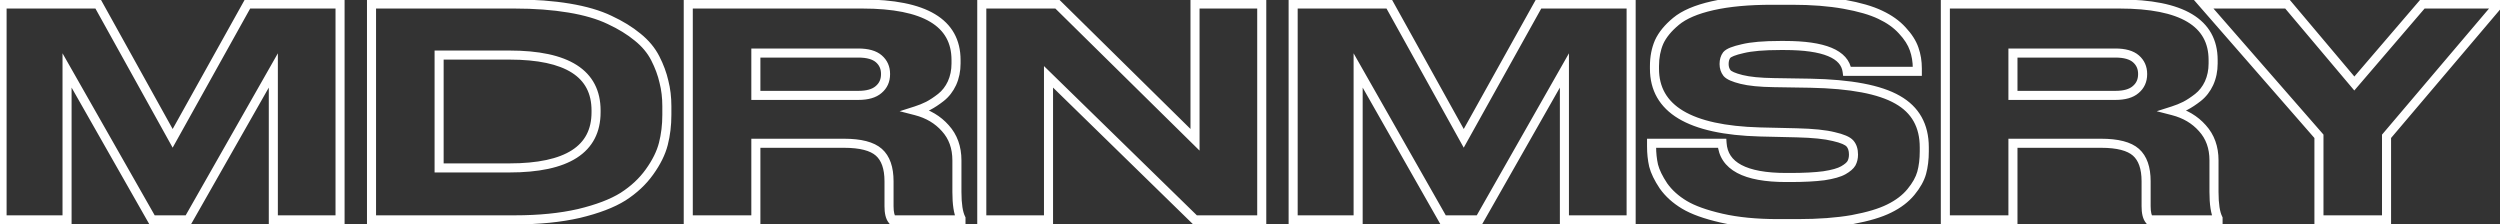
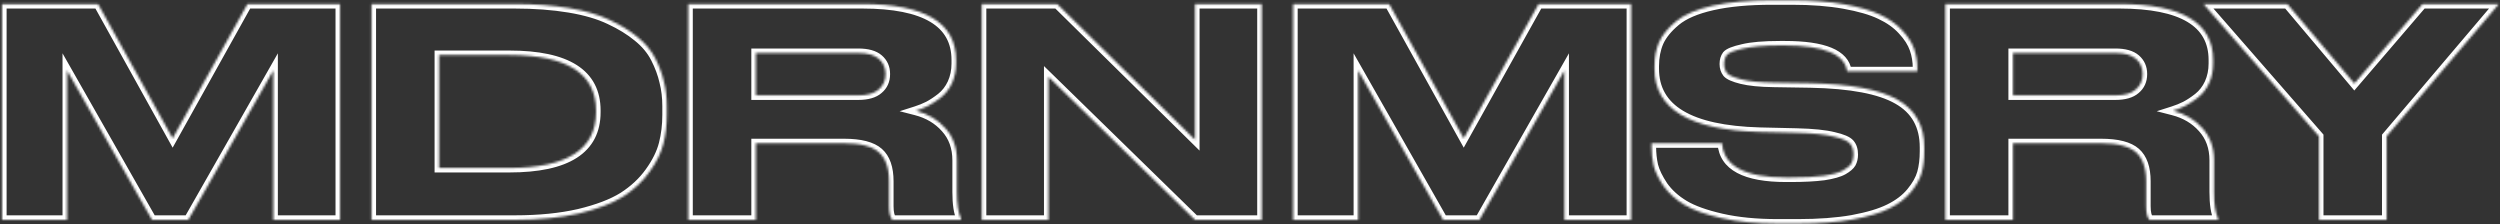
<svg xmlns="http://www.w3.org/2000/svg" class="brxe-svg" id="homepage-logo" width="1103" height="99" viewBox="0 0 1103 99" fill="none" style="translate: none; rotate: none; scale: none; transform-origin: 610px 75px; transform: translate(0px, 0px); filter: none;">
  <rect x="0" y="0" width="1103" height="99" fill="#333333" stroke="none" />
  <mask id="path-1-outside-1_1_6" maskUnits="userSpaceOnUse" x="-2" y="-2" width="1109" height="103" fill="black">
-     <rect fill="white" x="-2" y="-2" width="1109" height="103" />
    <path d="M0.912 97V1.768H43.28L76.176 61.032L109.2 1.768H150.032V97H120.592V31.08L83.088 97H67.088L29.584 31.08V97H0.912ZM163.912 97V1.768H227.016C235.891 1.768 243.912 2.365 251.08 3.56C258.248 4.755 264.221 6.504 269 8.808C273.779 11.027 277.875 13.544 281.288 16.36C284.701 19.091 287.304 22.205 289.096 25.704C290.888 29.203 292.168 32.659 292.936 36.072C293.789 39.4 294.216 42.984 294.216 46.824V50.664C294.216 55.187 293.704 59.453 292.68 63.464C291.656 67.475 289.608 71.613 286.536 75.88C283.549 80.061 279.667 83.688 274.888 86.76C270.109 89.747 263.624 92.221 255.432 94.184C247.24 96.061 237.811 97 227.144 97H163.912ZM193.736 24.296V74.088H224.712C250.227 74.088 262.984 65.896 262.984 49.512V48.744C262.984 32.445 250.227 24.296 224.712 24.296H193.736ZM333.486 23.4V42.088H378.67C382.681 42.088 385.667 41.235 387.63 39.528C389.678 37.821 390.702 35.56 390.702 32.744V32.616C390.702 29.885 389.721 27.667 387.758 25.96C385.795 24.253 382.766 23.4 378.67 23.4H333.486ZM333.486 63.208V97H303.662V1.768H380.462C408.025 1.768 421.806 10.003 421.806 26.472V28.008C421.806 31.165 421.209 34.067 420.014 36.712C418.819 39.272 417.198 41.363 415.15 42.984C413.187 44.52 411.31 45.757 409.518 46.696C407.811 47.549 406.019 48.275 404.142 48.872C409.433 50.237 413.742 52.797 417.07 56.552C420.483 60.307 422.19 65.043 422.19 70.76V84.712C422.19 90.088 422.787 93.971 423.982 96.36V97H393.646C392.707 95.805 392.238 93.8 392.238 90.984V79.976C392.238 74.088 390.745 69.821 387.758 67.176C384.771 64.531 379.651 63.208 372.398 63.208H333.486ZM433.162 1.768H466.442L527.242 61.672V1.768H556.682V97H527.242L462.602 33.896V97H433.162V1.768ZM570.537 97V1.768H612.905L645.801 61.032L678.825 1.768H719.657V97H690.217V31.08L652.713 97H636.713L599.209 31.08V97H570.537ZM784.353 98.664C774.881 98.664 766.604 97.853 759.521 96.232C752.438 94.611 746.977 92.648 743.137 90.344C739.297 88.04 736.225 85.267 733.921 82.024C731.702 78.696 730.252 75.709 729.569 73.064C728.972 70.419 728.673 67.603 728.673 64.616V63.208H759.777C760.46 73.277 769.889 78.312 788.065 78.312H789.857C795.83 78.312 800.78 78.056 804.705 77.544C808.63 76.947 811.489 76.136 813.281 75.112C815.073 74.088 816.268 73.064 816.865 72.04C817.462 70.931 817.761 69.651 817.761 68.2C817.761 66.152 817.249 64.531 816.225 63.336C815.201 62.141 812.812 61.117 809.057 60.264C805.302 59.325 799.884 58.771 792.801 58.6L776.417 58.216C745.441 57.363 729.953 48.061 729.953 30.312V29.16C729.953 25.235 730.636 21.693 732.001 18.536C733.452 15.379 735.926 12.349 739.425 9.448C743.009 6.461 748.385 4.157 755.553 2.536C762.721 0.915 771.468 0.104 781.793 0.104H790.625C799.329 0.104 807.009 0.701 813.665 1.896C820.321 3.091 825.612 4.627 829.537 6.504C833.548 8.381 836.79 10.685 839.265 13.416C841.825 16.147 843.574 18.877 844.513 21.608C845.452 24.253 845.921 27.112 845.921 30.184V31.464H814.945C813.921 23.869 804.748 20.072 787.425 20.072H785.377C778.209 20.072 772.705 20.541 768.865 21.48C765.025 22.333 762.678 23.272 761.825 24.296C761.057 25.32 760.673 26.643 760.673 28.264C760.673 29.8 761.1 31.123 761.953 32.232C762.806 33.256 764.94 34.195 768.353 35.048C771.766 35.901 776.545 36.371 782.689 36.456L798.689 36.712C816.524 37.053 829.366 39.485 837.217 44.008C845.068 48.445 848.993 55.443 848.993 65V66.792C848.993 70.291 848.609 73.448 847.841 76.264C847.073 78.995 845.494 81.811 843.105 84.712C840.716 87.613 837.516 90.045 833.505 92.008C829.58 93.971 824.161 95.592 817.249 96.872C810.422 98.067 802.401 98.664 793.185 98.664H784.353ZM888.111 23.4V42.088H933.295C937.306 42.088 940.292 41.235 942.255 39.528C944.303 37.821 945.327 35.56 945.327 32.744V32.616C945.327 29.885 944.346 27.667 942.383 25.96C940.42 24.253 937.391 23.4 933.295 23.4H888.111ZM888.111 63.208V97H858.287V1.768H935.087C962.65 1.768 976.431 10.003 976.431 26.472V28.008C976.431 31.165 975.834 34.067 974.639 36.712C973.444 39.272 971.823 41.363 969.775 42.984C967.812 44.52 965.935 45.757 964.143 46.696C962.436 47.549 960.644 48.275 958.767 48.872C964.058 50.237 968.367 52.797 971.695 56.552C975.108 60.307 976.815 65.043 976.815 70.76V84.712C976.815 90.088 977.412 93.971 978.607 96.36V97H948.271C947.332 95.805 946.863 93.8 946.863 90.984V79.976C946.863 74.088 945.37 69.821 942.383 67.176C939.396 64.531 934.276 63.208 927.023 63.208H888.111ZM1023.12 97V60.136L972.175 1.768H1009.17L1038.74 36.84L1068.82 1.768H1102.48L1052.94 60.136V97H1023.12Z" />
  </mask>
-   <path d="M0.912 97H-1.088V99H0.912V97ZM0.912 1.768V-0.232H-1.088V1.768H0.912ZM43.28 1.768L45.029 0.797L44.457 -0.232H43.28V1.768ZM76.176 61.032L74.427 62.003L76.173 65.147L77.923 62.005L76.176 61.032ZM109.2 1.768V-0.232H108.025L107.453 0.794L109.2 1.768ZM150.032 1.768H152.032V-0.232H150.032V1.768ZM150.032 97V99H152.032V97H150.032ZM120.592 97H118.592V99H120.592V97ZM120.592 31.08H122.592V23.52L118.854 30.091L120.592 31.08ZM83.088 97V99H84.251L84.826 97.989L83.088 97ZM67.088 97L65.35 97.989L65.925 99H67.088V97ZM29.584 31.08L31.322 30.091L27.584 23.52V31.08H29.584ZM29.584 97V99H31.584V97H29.584ZM2.912 97V1.768H-1.088V97H2.912ZM0.912 3.768H43.28V-0.232H0.912V3.768ZM41.531 2.739L74.427 62.003L77.925 60.061L45.029 0.797L41.531 2.739ZM77.923 62.005L110.947 2.742L107.453 0.794L74.429 60.059L77.923 62.005ZM109.2 3.768H150.032V-0.232H109.2V3.768ZM148.032 1.768V97H152.032V1.768H148.032ZM150.032 95H120.592V99H150.032V95ZM122.592 97V31.08H118.592V97H122.592ZM118.854 30.091L81.35 96.011L84.826 97.989L122.33 32.069L118.854 30.091ZM83.088 95H67.088V99H83.088V95ZM68.826 96.011L31.322 30.091L27.846 32.069L65.35 97.989L68.826 96.011ZM27.584 31.08V97H31.584V31.08H27.584ZM29.584 95H0.912V99H29.584V95ZM163.912 97H161.912V99H163.912V97ZM163.912 1.768V-0.232H161.912V1.768H163.912ZM251.08 3.56L250.751 5.533L251.08 3.56ZM269 8.808L268.131 10.61L268.145 10.616L268.158 10.622L269 8.808ZM281.288 16.36L280.015 17.903L280.027 17.912L280.039 17.922L281.288 16.36ZM292.936 36.072L290.985 36.511L290.991 36.54L290.999 36.569L292.936 36.072ZM292.68 63.464L290.742 62.969L292.68 63.464ZM286.536 75.88L284.913 74.711L284.909 74.718L286.536 75.88ZM274.888 86.76L275.948 88.456L275.959 88.449L275.97 88.442L274.888 86.76ZM255.432 94.184L255.879 96.133L255.888 96.131L255.898 96.129L255.432 94.184ZM193.736 24.296V22.296H191.736V24.296H193.736ZM193.736 74.088H191.736V76.088H193.736V74.088ZM165.912 97V1.768H161.912V97H165.912ZM163.912 3.768H227.016V-0.232H163.912V3.768ZM227.016 3.768C235.804 3.768 243.713 4.36 250.751 5.533L251.409 1.587C244.111 0.371 235.978 -0.232 227.016 -0.232V3.768ZM250.751 5.533C257.796 6.707 263.574 8.412 268.131 10.61L269.869 7.006C264.869 4.596 258.7 2.802 251.409 1.587L250.751 5.533ZM268.158 10.622C272.81 12.782 276.755 15.213 280.015 17.903L282.561 14.817C278.994 11.875 274.747 9.271 269.842 6.994L268.158 10.622ZM280.039 17.922C283.256 20.496 285.667 23.396 287.316 26.616L290.876 24.792C288.941 21.015 286.147 17.686 282.537 14.798L280.039 17.922ZM287.316 26.616C289.041 29.983 290.258 33.281 290.985 36.511L294.887 35.633C294.078 32.037 292.736 28.422 290.876 24.792L287.316 26.616ZM290.999 36.569C291.806 39.717 292.216 43.132 292.216 46.824H296.216C296.216 42.836 295.773 39.083 294.873 35.575L290.999 36.569ZM292.216 46.824V50.664H296.216V46.824H292.216ZM292.216 50.664C292.216 55.035 291.721 59.134 290.742 62.969L294.618 63.959C295.687 59.772 296.216 55.338 296.216 50.664H292.216ZM290.742 62.969C289.794 66.682 287.877 70.595 284.913 74.711L288.159 77.049C291.339 72.632 293.518 68.267 294.618 63.959L290.742 62.969ZM284.909 74.718C282.084 78.672 278.394 82.128 273.806 85.078L275.97 88.442C280.939 85.248 285.015 81.451 288.163 77.043L284.909 74.718ZM273.828 85.064C269.299 87.894 263.041 90.304 254.966 92.239L255.898 96.129C264.207 94.138 270.919 91.599 275.948 88.456L273.828 85.064ZM254.985 92.234C246.973 94.071 237.698 95 227.144 95V99C237.923 99 247.507 98.052 255.879 96.133L254.985 92.234ZM227.144 95H163.912V99H227.144V95ZM191.736 24.296V74.088H195.736V24.296H191.736ZM193.736 76.088H224.712V72.088H193.736V76.088ZM224.712 76.088C237.619 76.088 247.644 74.028 254.497 69.627C261.501 65.129 264.984 58.319 264.984 49.512H260.984C260.984 57.089 258.088 62.567 252.335 66.261C246.431 70.052 237.319 72.088 224.712 72.088V76.088ZM264.984 49.512V48.744H260.984V49.512H264.984ZM264.984 48.744C264.984 39.975 261.497 33.197 254.493 28.723C247.641 24.345 237.618 22.296 224.712 22.296V26.296C237.321 26.296 246.434 28.321 252.339 32.093C258.092 35.768 260.984 41.215 260.984 48.744H264.984ZM224.712 22.296H193.736V26.296H224.712V22.296ZM333.486 23.4V21.4H331.486V23.4H333.486ZM333.486 42.088H331.486V44.088H333.486V42.088ZM387.63 39.528L386.35 37.992L386.333 38.005L386.318 38.019L387.63 39.528ZM387.758 25.96L386.446 27.469V27.469L387.758 25.96ZM333.486 63.208V61.208H331.486V63.208H333.486ZM333.486 97V99H335.486V97H333.486ZM303.662 97H301.662V99H303.662V97ZM303.662 1.768V-0.232H301.662V1.768H303.662ZM420.014 36.712L421.826 37.558L421.832 37.547L421.837 37.535L420.014 36.712ZM415.15 42.984L416.383 44.559L416.391 44.552L415.15 42.984ZM409.518 46.696L410.412 48.485L410.429 48.476L410.446 48.468L409.518 46.696ZM404.142 48.872L403.536 46.966L396.915 49.073L403.642 50.809L404.142 48.872ZM417.07 56.552L415.573 57.879L415.582 57.888L415.59 57.897L417.07 56.552ZM423.982 96.36H425.982V95.888L425.771 95.466L423.982 96.36ZM423.982 97V99H425.982V97H423.982ZM393.646 97L392.073 98.236L392.674 99H393.646V97ZM387.758 67.176L386.432 68.673L387.758 67.176ZM331.486 23.4V42.088H335.486V23.4H331.486ZM333.486 44.088H378.67V40.088H333.486V44.088ZM378.67 44.088C382.913 44.088 386.463 43.193 388.942 41.037L386.318 38.019C384.872 39.276 382.449 40.088 378.67 40.088V44.088ZM388.91 41.064C391.443 38.954 392.702 36.115 392.702 32.744H388.702C388.702 35.005 387.913 36.689 386.35 37.992L388.91 41.064ZM392.702 32.744V32.616H388.702V32.744H392.702ZM392.702 32.616C392.702 29.339 391.494 26.558 389.07 24.451L386.446 27.469C387.947 28.775 388.702 30.431 388.702 32.616H392.702ZM389.07 24.451C386.585 22.29 382.985 21.4 378.67 21.4V25.4C382.547 25.4 385.006 26.217 386.446 27.469L389.07 24.451ZM378.67 21.4H333.486V25.4H378.67V21.4ZM331.486 63.208V97H335.486V63.208H331.486ZM333.486 95H303.662V99H333.486V95ZM305.662 97V1.768H301.662V97H305.662ZM303.662 3.768H380.462V-0.232H303.662V3.768ZM380.462 3.768C394.109 3.768 404.013 5.818 410.444 9.661C416.712 13.406 419.806 18.919 419.806 26.472H423.806C423.806 17.556 420.01 10.717 412.496 6.227C405.145 1.835 394.377 -0.232 380.462 -0.232V3.768ZM419.806 26.472V28.008H423.806V26.472H419.806ZM419.806 28.008C419.806 30.907 419.259 33.524 418.191 35.889L421.837 37.535C423.158 34.609 423.806 31.424 423.806 28.008H419.806ZM418.202 35.866C417.128 38.168 415.693 40.003 413.909 41.416L416.391 44.552C418.703 42.722 420.511 40.376 421.826 37.558L418.202 35.866ZM413.917 41.409C412.029 42.887 410.253 44.053 408.59 44.924L410.446 48.468C412.367 47.462 414.346 46.153 416.383 44.559L413.917 41.409ZM408.624 44.907C407.013 45.713 405.317 46.399 403.536 46.966L404.748 50.778C406.721 50.15 408.61 49.386 410.412 48.485L408.624 44.907ZM403.642 50.809C408.583 52.084 412.533 54.449 415.573 57.879L418.567 55.225C414.951 51.146 410.282 48.391 404.642 46.935L403.642 50.809ZM415.59 57.897C418.626 61.237 420.19 65.472 420.19 70.76H424.19C424.19 64.613 422.341 59.377 418.55 55.207L415.59 57.897ZM420.19 70.76V84.712H424.19V70.76H420.19ZM420.19 84.712C420.19 90.145 420.779 94.426 422.193 97.254L425.771 95.466C424.796 93.515 424.19 90.031 424.19 84.712H420.19ZM421.982 96.36V97H425.982V96.36H421.982ZM423.982 95H393.646V99H423.982V95ZM395.219 95.764C394.709 95.116 394.238 93.686 394.238 90.984H390.238C390.238 93.915 390.705 96.494 392.073 98.236L395.219 95.764ZM394.238 90.984V79.976H390.238V90.984H394.238ZM394.238 79.976C394.238 73.792 392.67 68.855 389.084 65.679L386.432 68.673C388.819 70.788 390.238 74.384 390.238 79.976H394.238ZM389.084 65.679C385.532 62.533 379.783 61.208 372.398 61.208V65.208C379.52 65.208 384.011 66.529 386.432 68.673L389.084 65.679ZM372.398 61.208H333.486V65.208H372.398V61.208ZM433.162 1.768V-0.232H431.162V1.768H433.162ZM466.442 1.768L467.846 0.343L467.262 -0.232H466.442V1.768ZM527.242 61.672L525.838 63.097L529.242 66.45V61.672H527.242ZM527.242 1.768V-0.232H525.242V1.768H527.242ZM556.682 1.768H558.682V-0.232H556.682V1.768ZM556.682 97V99H558.682V97H556.682ZM527.242 97L525.845 98.431L526.428 99H527.242V97ZM462.602 33.896L463.999 32.465L460.602 29.148V33.896H462.602ZM462.602 97V99H464.602V97H462.602ZM433.162 97H431.162V99H433.162V97ZM433.162 3.768H466.442V-0.232H433.162V3.768ZM465.038 3.193L525.838 63.097L528.646 60.247L467.846 0.343L465.038 3.193ZM529.242 61.672V1.768H525.242V61.672H529.242ZM527.242 3.768H556.682V-0.232H527.242V3.768ZM554.682 1.768V97H558.682V1.768H554.682ZM556.682 95H527.242V99H556.682V95ZM528.639 95.569L463.999 32.465L461.205 35.327L525.845 98.431L528.639 95.569ZM460.602 33.896V97H464.602V33.896H460.602ZM462.602 95H433.162V99H462.602V95ZM435.162 97V1.768H431.162V97H435.162ZM570.537 97H568.537V99H570.537V97ZM570.537 1.768V-0.232H568.537V1.768H570.537ZM612.905 1.768L614.654 0.797L614.082 -0.232H612.905V1.768ZM645.801 61.032L644.052 62.003L645.798 65.147L647.548 62.005L645.801 61.032ZM678.825 1.768V-0.232H677.65L677.078 0.794L678.825 1.768ZM719.657 1.768H721.657V-0.232H719.657V1.768ZM719.657 97V99H721.657V97H719.657ZM690.217 97H688.217V99H690.217V97ZM690.217 31.08H692.217V23.52L688.479 30.091L690.217 31.08ZM652.713 97V99H653.876L654.451 97.989L652.713 97ZM636.713 97L634.975 97.989L635.55 99H636.713V97ZM599.209 31.08L600.947 30.091L597.209 23.52V31.08H599.209ZM599.209 97V99H601.209V97H599.209ZM572.537 97V1.768H568.537V97H572.537ZM570.537 3.768H612.905V-0.232H570.537V3.768ZM611.156 2.739L644.052 62.003L647.55 60.061L614.654 0.797L611.156 2.739ZM647.548 62.005L680.572 2.742L677.078 0.794L644.054 60.059L647.548 62.005ZM678.825 3.768H719.657V-0.232H678.825V3.768ZM717.657 1.768V97H721.657V1.768H717.657ZM719.657 95H690.217V99H719.657V95ZM692.217 97V31.08H688.217V97H692.217ZM688.479 30.091L650.975 96.011L654.451 97.989L691.955 32.069L688.479 30.091ZM652.713 95H636.713V99H652.713V95ZM638.451 96.011L600.947 30.091L597.471 32.069L634.975 97.989L638.451 96.011ZM597.209 31.08V97H601.209V31.08H597.209ZM599.209 95H570.537V99H599.209V95ZM759.521 96.232L759.075 98.182L759.521 96.232ZM743.137 90.344L742.108 92.059L743.137 90.344ZM733.921 82.024L732.257 83.133L732.273 83.158L732.291 83.182L733.921 82.024ZM729.569 73.064L727.618 73.504L727.625 73.534L727.632 73.564L729.569 73.064ZM728.673 63.208V61.208H726.673V63.208H728.673ZM759.777 63.208L761.772 63.073L761.646 61.208H759.777V63.208ZM804.705 77.544L804.964 79.527L804.985 79.524L805.006 79.521L804.705 77.544ZM813.281 75.112L814.273 76.849H814.273L813.281 75.112ZM816.865 72.04L818.593 73.048L818.61 73.018L818.626 72.988L816.865 72.04ZM816.225 63.336L817.744 62.034L816.225 63.336ZM809.057 60.264L808.572 62.204L808.593 62.209L808.614 62.214L809.057 60.264ZM792.801 58.6L792.849 56.601L792.848 56.6L792.801 58.6ZM776.417 58.216L776.362 60.215L776.37 60.215L776.417 58.216ZM732.001 18.536L730.184 17.701L730.174 17.721L730.165 17.742L732.001 18.536ZM739.425 9.448L740.702 10.988L740.705 10.984L739.425 9.448ZM755.553 2.536L755.994 4.487L755.553 2.536ZM813.665 1.896L813.312 3.865L813.665 1.896ZM829.537 6.504L828.674 8.308L828.682 8.312L828.689 8.315L829.537 6.504ZM839.265 13.416L837.783 14.759L837.794 14.771L837.806 14.784L839.265 13.416ZM844.513 21.608L842.622 22.258L842.625 22.267L842.628 22.277L844.513 21.608ZM845.921 31.464V33.464H847.921V31.464H845.921ZM814.945 31.464L812.963 31.731L813.197 33.464H814.945V31.464ZM768.865 21.48L769.299 23.432L769.319 23.428L769.34 23.423L768.865 21.48ZM761.825 24.296L760.289 23.016L760.256 23.055L760.225 23.096L761.825 24.296ZM761.953 32.232L760.368 33.451L760.392 33.482L760.417 33.512L761.953 32.232ZM768.353 35.048L767.868 36.988L768.353 35.048ZM782.689 36.456L782.721 34.456L782.717 34.456L782.689 36.456ZM798.689 36.712L798.727 34.712L798.721 34.712L798.689 36.712ZM837.217 44.008L836.219 45.741L836.226 45.745L836.233 45.749L837.217 44.008ZM847.841 76.264L849.766 76.805L849.768 76.798L849.771 76.79L847.841 76.264ZM843.105 84.712L844.649 85.983L843.105 84.712ZM833.505 92.008L832.626 90.212L832.618 90.215L832.611 90.219L833.505 92.008ZM817.249 96.872L817.594 98.842L817.603 98.84L817.613 98.839L817.249 96.872ZM784.353 96.664C774.989 96.664 766.867 95.862 759.967 94.282L759.075 98.182C766.34 99.845 774.773 100.664 784.353 100.664V96.664ZM759.967 94.282C752.979 92.683 747.748 90.778 744.166 88.629L742.108 92.059C746.206 94.518 751.898 96.539 759.075 98.182L759.967 94.282ZM744.166 88.629C740.533 86.449 737.677 83.856 735.551 80.866L732.291 83.182C734.773 86.677 738.061 89.631 742.108 92.059L744.166 88.629ZM735.585 80.915C733.438 77.695 732.113 74.917 731.506 72.564L727.632 73.564C728.391 76.502 729.966 79.697 732.257 83.133L735.585 80.915ZM731.52 72.624C730.958 70.136 730.673 67.469 730.673 64.616H726.673C726.673 67.736 726.985 70.701 727.618 73.504L731.52 72.624ZM730.673 64.616V63.208H726.673V64.616H730.673ZM728.673 65.208H759.777V61.208H728.673V65.208ZM757.782 63.343C758.173 69.114 761.139 73.481 766.419 76.3C771.56 79.045 778.849 80.312 788.065 80.312V76.312C779.104 76.312 772.591 75.061 768.303 72.772C764.154 70.556 762.064 67.371 761.772 63.073L757.782 63.343ZM788.065 80.312H789.857V76.312H788.065V80.312ZM789.857 80.312C795.878 80.312 800.921 80.055 804.964 79.527L804.446 75.561C800.638 76.058 795.783 76.312 789.857 76.312V80.312ZM805.006 79.521C808.992 78.915 812.151 78.061 814.273 76.849L812.289 73.376C810.827 74.211 808.268 74.979 804.404 75.567L805.006 79.521ZM814.273 76.849C816.174 75.763 817.731 74.524 818.593 73.048L815.137 71.032C814.804 71.604 813.972 72.413 812.289 73.376L814.273 76.849ZM818.626 72.988C819.403 71.546 819.761 69.931 819.761 68.2H815.761C815.761 69.37 815.522 70.315 815.104 71.092L818.626 72.988ZM819.761 68.2C819.761 65.821 819.162 63.689 817.744 62.034L814.706 64.638C815.336 65.372 815.761 66.483 815.761 68.2H819.761ZM817.744 62.034C816.943 61.1 815.768 60.397 814.453 59.834C813.108 59.257 811.445 58.756 809.5 58.314L808.614 62.214C810.424 62.626 811.833 63.063 812.877 63.51C813.952 63.971 814.483 64.377 814.706 64.638L817.744 62.034ZM809.542 58.324C805.572 57.331 799.979 56.772 792.849 56.601L792.753 60.599C799.788 60.769 805.033 61.319 808.572 62.204L809.542 58.324ZM792.848 56.6L776.464 56.217L776.37 60.215L792.754 60.599L792.848 56.6ZM776.472 56.217C761.113 55.794 749.906 53.274 742.599 48.885C735.443 44.588 731.953 38.469 731.953 30.312H727.953C727.953 39.904 732.207 47.31 740.539 52.315C748.72 57.227 760.745 59.785 776.362 60.215L776.472 56.217ZM731.953 30.312V29.16H727.953V30.312H731.953ZM731.953 29.16C731.953 25.469 732.594 22.204 733.837 19.33L730.165 17.742C728.677 21.183 727.953 25 727.953 29.16H731.953ZM733.818 19.371C735.112 16.556 737.366 13.754 740.702 10.988L738.148 7.908C734.487 10.945 731.792 14.201 730.184 17.701L733.818 19.371ZM740.705 10.984C743.946 8.284 748.975 6.074 755.994 4.487L755.112 0.585C747.795 2.24 742.072 4.639 738.145 7.912L740.705 10.984ZM755.994 4.487C762.972 2.908 771.561 2.104 781.793 2.104V-1.896C771.374 -1.896 762.47 -1.079 755.112 0.585L755.994 4.487ZM781.793 2.104H790.625V-1.896H781.793V2.104ZM790.625 2.104C799.242 2.104 806.8 2.696 813.312 3.865L814.018 -0.073C807.218 -1.293 799.416 -1.896 790.625 -1.896V2.104ZM813.312 3.865C819.877 5.043 824.974 6.539 828.674 8.308L830.4 4.7C826.249 2.715 820.765 1.138 814.018 -0.073L813.312 3.865ZM828.689 8.315C832.507 10.102 835.519 12.26 837.783 14.759L840.747 12.073C838.062 9.11 834.588 6.66 830.385 4.693L828.689 8.315ZM837.806 14.784C840.228 17.367 841.798 19.861 842.622 22.258L846.404 20.958C845.351 17.893 843.422 14.926 840.724 12.048L837.806 14.784ZM842.628 22.277C843.484 24.688 843.921 27.318 843.921 30.184H847.921C847.921 26.906 847.42 23.819 846.398 20.939L842.628 22.277ZM843.921 30.184V31.464H847.921V30.184H843.921ZM845.921 29.464H814.945V33.464H845.921V29.464ZM816.927 31.197C816.291 26.483 813.083 23.151 808.062 21.072C803.116 19.025 796.183 18.072 787.425 18.072V22.072C795.99 22.072 802.305 23.018 806.532 24.768C810.684 26.487 812.575 28.851 812.963 31.731L816.927 31.197ZM787.425 18.072H785.377V22.072H787.425V18.072ZM785.377 18.072C778.156 18.072 772.463 18.541 768.39 19.537L769.34 23.423C772.947 22.541 778.262 22.072 785.377 22.072V18.072ZM768.431 19.528C766.457 19.966 764.795 20.442 763.482 20.967C762.231 21.468 761.044 22.109 760.289 23.016L763.361 25.576C763.459 25.459 763.873 25.119 764.968 24.681C766.002 24.267 767.433 23.847 769.299 23.432L768.431 19.528ZM760.225 23.096C759.135 24.549 758.673 26.326 758.673 28.264H762.673C762.673 26.959 762.979 26.091 763.425 25.496L760.225 23.096ZM758.673 28.264C758.673 30.195 759.219 31.958 760.368 33.451L763.538 31.013C762.98 30.287 762.673 29.404 762.673 28.264H758.673ZM760.417 33.512C761.138 34.378 762.22 35.021 763.388 35.535C764.596 36.066 766.101 36.547 767.868 36.988L768.838 33.108C767.192 32.696 765.924 32.28 764.998 31.873C764.033 31.448 763.622 31.11 763.489 30.952L760.417 33.512ZM767.868 36.988C771.502 37.897 776.459 38.37 782.661 38.456L782.717 34.456C776.631 34.372 772.031 33.906 768.838 33.108L767.868 36.988ZM782.657 38.456L798.657 38.712L798.721 34.712L782.721 34.456L782.657 38.456ZM798.651 38.712C816.416 39.052 828.827 41.483 836.219 45.741L838.215 42.275C829.905 37.488 816.632 35.055 798.727 34.712L798.651 38.712ZM836.233 45.749C843.411 49.806 846.993 56.111 846.993 65H850.993C850.993 54.775 846.724 47.084 838.201 42.267L836.233 45.749ZM846.993 65V66.792H850.993V65H846.993ZM846.993 66.792C846.993 70.147 846.625 73.123 845.911 75.738L849.771 76.79C850.594 73.773 850.993 70.434 850.993 66.792H846.993ZM845.916 75.722C845.243 78.114 843.829 80.687 841.561 83.441L844.649 85.983C847.16 82.934 848.903 79.875 849.766 76.805L845.916 75.722ZM841.561 83.441C839.384 86.084 836.428 88.351 832.626 90.212L834.384 93.804C838.604 91.74 842.047 89.143 844.649 85.983L841.561 83.441ZM832.611 90.219C828.922 92.063 823.709 93.642 816.885 94.905L817.613 98.839C824.613 97.542 830.237 95.878 834.399 93.797L832.611 90.219ZM816.904 94.902C810.222 96.071 802.321 96.664 793.185 96.664V100.664C802.481 100.664 810.623 100.062 817.594 98.842L816.904 94.902ZM793.185 96.664H784.353V100.664H793.185V96.664ZM888.111 23.4V21.4H886.111V23.4H888.111ZM888.111 42.088H886.111V44.088H888.111V42.088ZM942.255 39.528L940.975 37.992L940.958 38.005L940.943 38.019L942.255 39.528ZM942.383 25.96L941.071 27.469V27.469L942.383 25.96ZM888.111 63.208V61.208H886.111V63.208H888.111ZM888.111 97V99H890.111V97H888.111ZM858.287 97H856.287V99H858.287V97ZM858.287 1.768V-0.232H856.287V1.768H858.287ZM974.639 36.712L976.451 37.558L976.457 37.547L976.462 37.535L974.639 36.712ZM969.775 42.984L971.008 44.559L971.016 44.552L969.775 42.984ZM964.143 46.696L965.037 48.485L965.054 48.476L965.071 48.468L964.143 46.696ZM958.767 48.872L958.161 46.966L951.54 49.073L958.267 50.809L958.767 48.872ZM971.695 56.552L970.198 57.879L970.207 57.888L970.215 57.897L971.695 56.552ZM978.607 96.36H980.607V95.888L980.396 95.466L978.607 96.36ZM978.607 97V99H980.607V97H978.607ZM948.271 97L946.698 98.236L947.299 99H948.271V97ZM942.383 67.176L941.057 68.673L942.383 67.176ZM886.111 23.4V42.088H890.111V23.4H886.111ZM888.111 44.088H933.295V40.088H888.111V44.088ZM933.295 44.088C937.538 44.088 941.088 43.193 943.567 41.037L940.943 38.019C939.497 39.276 937.074 40.088 933.295 40.088V44.088ZM943.535 41.064C946.068 38.954 947.327 36.115 947.327 32.744H943.327C943.327 35.005 942.538 36.689 940.975 37.992L943.535 41.064ZM947.327 32.744V32.616H943.327V32.744H947.327ZM947.327 32.616C947.327 29.339 946.119 26.558 943.695 24.451L941.071 27.469C942.572 28.775 943.327 30.431 943.327 32.616H947.327ZM943.695 24.451C941.21 22.29 937.61 21.4 933.295 21.4V25.4C937.172 25.4 939.631 26.217 941.071 27.469L943.695 24.451ZM933.295 21.4H888.111V25.4H933.295V21.4ZM886.111 63.208V97H890.111V63.208H886.111ZM888.111 95H858.287V99H888.111V95ZM860.287 97V1.768H856.287V97H860.287ZM858.287 3.768H935.087V-0.232H858.287V3.768ZM935.087 3.768C948.734 3.768 958.638 5.818 965.069 9.661C971.337 13.406 974.431 18.919 974.431 26.472H978.431C978.431 17.556 974.635 10.717 967.121 6.227C959.77 1.835 949.002 -0.232 935.087 -0.232V3.768ZM974.431 26.472V28.008H978.431V26.472H974.431ZM974.431 28.008C974.431 30.907 973.884 33.524 972.816 35.889L976.462 37.535C977.783 34.609 978.431 31.424 978.431 28.008H974.431ZM972.827 35.866C971.753 38.168 970.318 40.003 968.534 41.416L971.016 44.552C973.328 42.722 975.136 40.376 976.451 37.558L972.827 35.866ZM968.542 41.409C966.654 42.887 964.878 44.053 963.215 44.924L965.071 48.468C966.992 47.462 968.971 46.153 971.008 44.559L968.542 41.409ZM963.249 44.907C961.638 45.713 959.942 46.399 958.161 46.966L959.373 50.778C961.346 50.15 963.235 49.386 965.037 48.485L963.249 44.907ZM958.267 50.809C963.208 52.084 967.158 54.449 970.198 57.879L973.192 55.225C969.576 51.146 964.907 48.391 959.267 46.935L958.267 50.809ZM970.215 57.897C973.251 61.237 974.815 65.472 974.815 70.76H978.815C978.815 64.613 976.966 59.377 973.175 55.207L970.215 57.897ZM974.815 70.76V84.712H978.815V70.76H974.815ZM974.815 84.712C974.815 90.145 975.404 94.426 976.818 97.254L980.396 95.466C979.421 93.515 978.815 90.031 978.815 84.712H974.815ZM976.607 96.36V97H980.607V96.36H976.607ZM978.607 95H948.271V99H978.607V95ZM949.844 95.764C949.334 95.116 948.863 93.686 948.863 90.984H944.863C944.863 93.915 945.33 96.494 946.698 98.236L949.844 95.764ZM948.863 90.984V79.976H944.863V90.984H948.863ZM948.863 79.976C948.863 73.792 947.295 68.855 943.709 65.679L941.057 68.673C943.444 70.788 944.863 74.384 944.863 79.976H948.863ZM943.709 65.679C940.157 62.533 934.408 61.208 927.023 61.208V65.208C934.145 65.208 938.636 66.529 941.057 68.673L943.709 65.679ZM927.023 61.208H888.111V65.208H927.023V61.208ZM1023.12 97H1021.12V99H1023.12V97ZM1023.12 60.136H1025.12V59.386L1024.63 58.821L1023.12 60.136ZM972.175 1.768V-0.232H967.775L970.668 3.083L972.175 1.768ZM1009.17 1.768L1010.7 0.479L1010.1 -0.232H1009.17V1.768ZM1038.73 36.84L1037.21 38.129L1038.72 39.927L1040.25 38.142L1038.73 36.84ZM1068.81 1.768V-0.232H1067.9L1067.3 0.466L1068.81 1.768ZM1102.48 1.768L1104 3.062L1106.8 -0.232H1102.48V1.768ZM1052.94 60.136L1051.42 58.842L1050.94 59.402V60.136H1052.94ZM1052.94 97V99H1054.94V97H1052.94ZM1025.12 97V60.136H1021.12V97H1025.12ZM1024.63 58.821L973.682 0.453L970.668 3.083L1021.61 61.451L1024.63 58.821ZM972.175 3.768H1009.17V-0.232H972.175V3.768ZM1007.64 3.057L1037.21 38.129L1040.26 35.551L1010.7 0.479L1007.64 3.057ZM1040.25 38.142L1070.33 3.07L1067.3 0.466L1037.22 35.538L1040.25 38.142ZM1068.81 3.768H1102.48V-0.232H1068.81V3.768ZM1100.95 0.474L1051.42 58.842L1054.47 61.43L1104 3.062L1100.95 0.474ZM1050.94 60.136V97H1054.94V60.136H1050.94ZM1052.94 95H1023.12V99H1052.94V95Z" fill="white" mask="url(#path-1-outside-1_1_6)" />
+   <path d="M0.912 97H-1.088V99H0.912V97ZM0.912 1.768V-0.232H-1.088V1.768H0.912ZM43.28 1.768L45.029 0.797L44.457 -0.232H43.28V1.768ZM76.176 61.032L74.427 62.003L76.173 65.147L77.923 62.005L76.176 61.032ZM109.2 1.768V-0.232H108.025L107.453 0.794L109.2 1.768ZM150.032 1.768H152.032V-0.232H150.032V1.768ZM150.032 97V99H152.032V97H150.032ZM120.592 97H118.592V99H120.592V97ZM120.592 31.08H122.592V23.52L118.854 30.091L120.592 31.08ZM83.088 97V99H84.251L84.826 97.989L83.088 97ZM67.088 97L65.35 97.989L65.925 99H67.088V97ZM29.584 31.08L31.322 30.091L27.584 23.52V31.08H29.584ZM29.584 97V99H31.584V97H29.584ZM2.912 97V1.768H-1.088V97H2.912ZM0.912 3.768H43.28V-0.232H0.912V3.768ZM41.531 2.739L74.427 62.003L77.925 60.061L45.029 0.797L41.531 2.739ZM77.923 62.005L110.947 2.742L107.453 0.794L74.429 60.059L77.923 62.005ZM109.2 3.768H150.032V-0.232H109.2V3.768ZM148.032 1.768V97H152.032V1.768H148.032ZM150.032 95H120.592V99H150.032V95ZM122.592 97V31.08H118.592V97H122.592ZM118.854 30.091L81.35 96.011L84.826 97.989L122.33 32.069L118.854 30.091ZM83.088 95H67.088V99H83.088V95ZM68.826 96.011L31.322 30.091L27.846 32.069L65.35 97.989L68.826 96.011ZM27.584 31.08V97H31.584V31.08H27.584ZM29.584 95H0.912V99H29.584V95ZM163.912 97H161.912V99H163.912V97ZM163.912 1.768V-0.232H161.912V1.768H163.912ZM251.08 3.56L250.751 5.533L251.08 3.56ZM269 8.808L268.131 10.61L268.145 10.616L268.158 10.622L269 8.808ZM281.288 16.36L280.015 17.903L280.027 17.912L280.039 17.922L281.288 16.36ZM292.936 36.072L290.985 36.511L290.991 36.54L290.999 36.569L292.936 36.072ZM292.68 63.464L290.742 62.969L292.68 63.464ZM286.536 75.88L284.913 74.711L284.909 74.718L286.536 75.88ZM274.888 86.76L275.948 88.456L275.959 88.449L275.97 88.442L274.888 86.76ZM255.432 94.184L255.879 96.133L255.888 96.131L255.898 96.129L255.432 94.184ZM193.736 24.296V22.296H191.736V24.296H193.736ZM193.736 74.088H191.736V76.088H193.736V74.088ZM165.912 97V1.768H161.912V97H165.912ZM163.912 3.768H227.016V-0.232H163.912V3.768ZM227.016 3.768C235.804 3.768 243.713 4.36 250.751 5.533L251.409 1.587C244.111 0.371 235.978 -0.232 227.016 -0.232V3.768ZM250.751 5.533C257.796 6.707 263.574 8.412 268.131 10.61L269.869 7.006C264.869 4.596 258.7 2.802 251.409 1.587L250.751 5.533ZM268.158 10.622C272.81 12.782 276.755 15.213 280.015 17.903L282.561 14.817C278.994 11.875 274.747 9.271 269.842 6.994L268.158 10.622ZM280.039 17.922C283.256 20.496 285.667 23.396 287.316 26.616L290.876 24.792C288.941 21.015 286.147 17.686 282.537 14.798L280.039 17.922ZM287.316 26.616C289.041 29.983 290.258 33.281 290.985 36.511L294.887 35.633C294.078 32.037 292.736 28.422 290.876 24.792L287.316 26.616ZM290.999 36.569C291.806 39.717 292.216 43.132 292.216 46.824H296.216C296.216 42.836 295.773 39.083 294.873 35.575L290.999 36.569ZM292.216 46.824V50.664H296.216V46.824H292.216ZM292.216 50.664C292.216 55.035 291.721 59.134 290.742 62.969L294.618 63.959C295.687 59.772 296.216 55.338 296.216 50.664H292.216ZM290.742 62.969C289.794 66.682 287.877 70.595 284.913 74.711L288.159 77.049C291.339 72.632 293.518 68.267 294.618 63.959L290.742 62.969ZM284.909 74.718C282.084 78.672 278.394 82.128 273.806 85.078L275.97 88.442C280.939 85.248 285.015 81.451 288.163 77.043L284.909 74.718ZM273.828 85.064C269.299 87.894 263.041 90.304 254.966 92.239L255.898 96.129C264.207 94.138 270.919 91.599 275.948 88.456L273.828 85.064ZM254.985 92.234C246.973 94.071 237.698 95 227.144 95V99C237.923 99 247.507 98.052 255.879 96.133L254.985 92.234ZM227.144 95H163.912V99H227.144V95ZM191.736 24.296V74.088H195.736V24.296H191.736ZM193.736 76.088H224.712V72.088H193.736V76.088ZM224.712 76.088C237.619 76.088 247.644 74.028 254.497 69.627C261.501 65.129 264.984 58.319 264.984 49.512H260.984C260.984 57.089 258.088 62.567 252.335 66.261C246.431 70.052 237.319 72.088 224.712 72.088V76.088ZM264.984 49.512V48.744H260.984V49.512H264.984ZM264.984 48.744C264.984 39.975 261.497 33.197 254.493 28.723C247.641 24.345 237.618 22.296 224.712 22.296V26.296C237.321 26.296 246.434 28.321 252.339 32.093C258.092 35.768 260.984 41.215 260.984 48.744H264.984ZM224.712 22.296H193.736V26.296H224.712V22.296ZM333.486 23.4V21.4H331.486V23.4H333.486ZM333.486 42.088H331.486V44.088H333.486V42.088ZM387.63 39.528L386.35 37.992L386.333 38.005L386.318 38.019L387.63 39.528ZM387.758 25.96L386.446 27.469V27.469L387.758 25.96ZM333.486 63.208V61.208H331.486V63.208H333.486ZM333.486 97V99H335.486V97H333.486ZM303.662 97H301.662V99H303.662V97ZM303.662 1.768V-0.232H301.662V1.768H303.662ZM420.014 36.712L421.826 37.558L421.832 37.547L421.837 37.535L420.014 36.712ZM415.15 42.984L416.383 44.559L416.391 44.552L415.15 42.984ZM409.518 46.696L410.412 48.485L410.429 48.476L410.446 48.468L409.518 46.696ZM404.142 48.872L403.536 46.966L396.915 49.073L403.642 50.809ZM417.07 56.552L415.573 57.879L415.582 57.888L415.59 57.897L417.07 56.552ZM423.982 96.36H425.982V95.888L425.771 95.466L423.982 96.36ZM423.982 97V99H425.982V97H423.982ZM393.646 97L392.073 98.236L392.674 99H393.646V97ZM387.758 67.176L386.432 68.673L387.758 67.176ZM331.486 23.4V42.088H335.486V23.4H331.486ZM333.486 44.088H378.67V40.088H333.486V44.088ZM378.67 44.088C382.913 44.088 386.463 43.193 388.942 41.037L386.318 38.019C384.872 39.276 382.449 40.088 378.67 40.088V44.088ZM388.91 41.064C391.443 38.954 392.702 36.115 392.702 32.744H388.702C388.702 35.005 387.913 36.689 386.35 37.992L388.91 41.064ZM392.702 32.744V32.616H388.702V32.744H392.702ZM392.702 32.616C392.702 29.339 391.494 26.558 389.07 24.451L386.446 27.469C387.947 28.775 388.702 30.431 388.702 32.616H392.702ZM389.07 24.451C386.585 22.29 382.985 21.4 378.67 21.4V25.4C382.547 25.4 385.006 26.217 386.446 27.469L389.07 24.451ZM378.67 21.4H333.486V25.4H378.67V21.4ZM331.486 63.208V97H335.486V63.208H331.486ZM333.486 95H303.662V99H333.486V95ZM305.662 97V1.768H301.662V97H305.662ZM303.662 3.768H380.462V-0.232H303.662V3.768ZM380.462 3.768C394.109 3.768 404.013 5.818 410.444 9.661C416.712 13.406 419.806 18.919 419.806 26.472H423.806C423.806 17.556 420.01 10.717 412.496 6.227C405.145 1.835 394.377 -0.232 380.462 -0.232V3.768ZM419.806 26.472V28.008H423.806V26.472H419.806ZM419.806 28.008C419.806 30.907 419.259 33.524 418.191 35.889L421.837 37.535C423.158 34.609 423.806 31.424 423.806 28.008H419.806ZM418.202 35.866C417.128 38.168 415.693 40.003 413.909 41.416L416.391 44.552C418.703 42.722 420.511 40.376 421.826 37.558L418.202 35.866ZM413.917 41.409C412.029 42.887 410.253 44.053 408.59 44.924L410.446 48.468C412.367 47.462 414.346 46.153 416.383 44.559L413.917 41.409ZM408.624 44.907C407.013 45.713 405.317 46.399 403.536 46.966L404.748 50.778C406.721 50.15 408.61 49.386 410.412 48.485L408.624 44.907ZM403.642 50.809C408.583 52.084 412.533 54.449 415.573 57.879L418.567 55.225C414.951 51.146 410.282 48.391 404.642 46.935L403.642 50.809ZM415.59 57.897C418.626 61.237 420.19 65.472 420.19 70.76H424.19C424.19 64.613 422.341 59.377 418.55 55.207L415.59 57.897ZM420.19 70.76V84.712H424.19V70.76H420.19ZM420.19 84.712C420.19 90.145 420.779 94.426 422.193 97.254L425.771 95.466C424.796 93.515 424.19 90.031 424.19 84.712H420.19ZM421.982 96.36V97H425.982V96.36H421.982ZM423.982 95H393.646V99H423.982V95ZM395.219 95.764C394.709 95.116 394.238 93.686 394.238 90.984H390.238C390.238 93.915 390.705 96.494 392.073 98.236L395.219 95.764ZM394.238 90.984V79.976H390.238V90.984H394.238ZM394.238 79.976C394.238 73.792 392.67 68.855 389.084 65.679L386.432 68.673C388.819 70.788 390.238 74.384 390.238 79.976H394.238ZM389.084 65.679C385.532 62.533 379.783 61.208 372.398 61.208V65.208C379.52 65.208 384.011 66.529 386.432 68.673L389.084 65.679ZM372.398 61.208H333.486V65.208H372.398V61.208ZM433.162 1.768V-0.232H431.162V1.768H433.162ZM466.442 1.768L467.846 0.343L467.262 -0.232H466.442V1.768ZM527.242 61.672L525.838 63.097L529.242 66.45V61.672H527.242ZM527.242 1.768V-0.232H525.242V1.768H527.242ZM556.682 1.768H558.682V-0.232H556.682V1.768ZM556.682 97V99H558.682V97H556.682ZM527.242 97L525.845 98.431L526.428 99H527.242V97ZM462.602 33.896L463.999 32.465L460.602 29.148V33.896H462.602ZM462.602 97V99H464.602V97H462.602ZM433.162 97H431.162V99H433.162V97ZM433.162 3.768H466.442V-0.232H433.162V3.768ZM465.038 3.193L525.838 63.097L528.646 60.247L467.846 0.343L465.038 3.193ZM529.242 61.672V1.768H525.242V61.672H529.242ZM527.242 3.768H556.682V-0.232H527.242V3.768ZM554.682 1.768V97H558.682V1.768H554.682ZM556.682 95H527.242V99H556.682V95ZM528.639 95.569L463.999 32.465L461.205 35.327L525.845 98.431L528.639 95.569ZM460.602 33.896V97H464.602V33.896H460.602ZM462.602 95H433.162V99H462.602V95ZM435.162 97V1.768H431.162V97H435.162ZM570.537 97H568.537V99H570.537V97ZM570.537 1.768V-0.232H568.537V1.768H570.537ZM612.905 1.768L614.654 0.797L614.082 -0.232H612.905V1.768ZM645.801 61.032L644.052 62.003L645.798 65.147L647.548 62.005L645.801 61.032ZM678.825 1.768V-0.232H677.65L677.078 0.794L678.825 1.768ZM719.657 1.768H721.657V-0.232H719.657V1.768ZM719.657 97V99H721.657V97H719.657ZM690.217 97H688.217V99H690.217V97ZM690.217 31.08H692.217V23.52L688.479 30.091L690.217 31.08ZM652.713 97V99H653.876L654.451 97.989L652.713 97ZM636.713 97L634.975 97.989L635.55 99H636.713V97ZM599.209 31.08L600.947 30.091L597.209 23.52V31.08H599.209ZM599.209 97V99H601.209V97H599.209ZM572.537 97V1.768H568.537V97H572.537ZM570.537 3.768H612.905V-0.232H570.537V3.768ZM611.156 2.739L644.052 62.003L647.55 60.061L614.654 0.797L611.156 2.739ZM647.548 62.005L680.572 2.742L677.078 0.794L644.054 60.059L647.548 62.005ZM678.825 3.768H719.657V-0.232H678.825V3.768ZM717.657 1.768V97H721.657V1.768H717.657ZM719.657 95H690.217V99H719.657V95ZM692.217 97V31.08H688.217V97H692.217ZM688.479 30.091L650.975 96.011L654.451 97.989L691.955 32.069L688.479 30.091ZM652.713 95H636.713V99H652.713V95ZM638.451 96.011L600.947 30.091L597.471 32.069L634.975 97.989L638.451 96.011ZM597.209 31.08V97H601.209V31.08H597.209ZM599.209 95H570.537V99H599.209V95ZM759.521 96.232L759.075 98.182L759.521 96.232ZM743.137 90.344L742.108 92.059L743.137 90.344ZM733.921 82.024L732.257 83.133L732.273 83.158L732.291 83.182L733.921 82.024ZM729.569 73.064L727.618 73.504L727.625 73.534L727.632 73.564L729.569 73.064ZM728.673 63.208V61.208H726.673V63.208H728.673ZM759.777 63.208L761.772 63.073L761.646 61.208H759.777V63.208ZM804.705 77.544L804.964 79.527L804.985 79.524L805.006 79.521L804.705 77.544ZM813.281 75.112L814.273 76.849H814.273L813.281 75.112ZM816.865 72.04L818.593 73.048L818.61 73.018L818.626 72.988L816.865 72.04ZM816.225 63.336L817.744 62.034L816.225 63.336ZM809.057 60.264L808.572 62.204L808.593 62.209L808.614 62.214L809.057 60.264ZM792.801 58.6L792.849 56.601L792.848 56.6L792.801 58.6ZM776.417 58.216L776.362 60.215L776.37 60.215L776.417 58.216ZM732.001 18.536L730.184 17.701L730.174 17.721L730.165 17.742L732.001 18.536ZM739.425 9.448L740.702 10.988L740.705 10.984L739.425 9.448ZM755.553 2.536L755.994 4.487L755.553 2.536ZM813.665 1.896L813.312 3.865L813.665 1.896ZM829.537 6.504L828.674 8.308L828.682 8.312L828.689 8.315L829.537 6.504ZM839.265 13.416L837.783 14.759L837.794 14.771L837.806 14.784L839.265 13.416ZM844.513 21.608L842.622 22.258L842.625 22.267L842.628 22.277L844.513 21.608ZM845.921 31.464V33.464H847.921V31.464H845.921ZM814.945 31.464L812.963 31.731L813.197 33.464H814.945V31.464ZM768.865 21.48L769.299 23.432L769.319 23.428L769.34 23.423L768.865 21.48ZM761.825 24.296L760.289 23.016L760.256 23.055L760.225 23.096L761.825 24.296ZM761.953 32.232L760.368 33.451L760.392 33.482L760.417 33.512L761.953 32.232ZM768.353 35.048L767.868 36.988L768.353 35.048ZM782.689 36.456L782.721 34.456L782.717 34.456L782.689 36.456ZM798.689 36.712L798.727 34.712L798.721 34.712L798.689 36.712ZM837.217 44.008L836.219 45.741L836.226 45.745L836.233 45.749L837.217 44.008ZM847.841 76.264L849.766 76.805L849.768 76.798L849.771 76.79L847.841 76.264ZM843.105 84.712L844.649 85.983L843.105 84.712ZM833.505 92.008L832.626 90.212L832.618 90.215L832.611 90.219L833.505 92.008ZM817.249 96.872L817.594 98.842L817.603 98.84L817.613 98.839L817.249 96.872ZM784.353 96.664C774.989 96.664 766.867 95.862 759.967 94.282L759.075 98.182C766.34 99.845 774.773 100.664 784.353 100.664V96.664ZM759.967 94.282C752.979 92.683 747.748 90.778 744.166 88.629L742.108 92.059C746.206 94.518 751.898 96.539 759.075 98.182L759.967 94.282ZM744.166 88.629C740.533 86.449 737.677 83.856 735.551 80.866L732.291 83.182C734.773 86.677 738.061 89.631 742.108 92.059L744.166 88.629ZM735.585 80.915C733.438 77.695 732.113 74.917 731.506 72.564L727.632 73.564C728.391 76.502 729.966 79.697 732.257 83.133L735.585 80.915ZM731.52 72.624C730.958 70.136 730.673 67.469 730.673 64.616H726.673C726.673 67.736 726.985 70.701 727.618 73.504L731.52 72.624ZM730.673 64.616V63.208H726.673V64.616H730.673ZM728.673 65.208H759.777V61.208H728.673V65.208ZM757.782 63.343C758.173 69.114 761.139 73.481 766.419 76.3C771.56 79.045 778.849 80.312 788.065 80.312V76.312C779.104 76.312 772.591 75.061 768.303 72.772C764.154 70.556 762.064 67.371 761.772 63.073L757.782 63.343ZM788.065 80.312H789.857V76.312H788.065V80.312ZM789.857 80.312C795.878 80.312 800.921 80.055 804.964 79.527L804.446 75.561C800.638 76.058 795.783 76.312 789.857 76.312V80.312ZM805.006 79.521C808.992 78.915 812.151 78.061 814.273 76.849L812.289 73.376C810.827 74.211 808.268 74.979 804.404 75.567L805.006 79.521ZM814.273 76.849C816.174 75.763 817.731 74.524 818.593 73.048L815.137 71.032C814.804 71.604 813.972 72.413 812.289 73.376L814.273 76.849ZM818.626 72.988C819.403 71.546 819.761 69.931 819.761 68.2H815.761C815.761 69.37 815.522 70.315 815.104 71.092L818.626 72.988ZM819.761 68.2C819.761 65.821 819.162 63.689 817.744 62.034L814.706 64.638C815.336 65.372 815.761 66.483 815.761 68.2H819.761ZM817.744 62.034C816.943 61.1 815.768 60.397 814.453 59.834C813.108 59.257 811.445 58.756 809.5 58.314L808.614 62.214C810.424 62.626 811.833 63.063 812.877 63.51C813.952 63.971 814.483 64.377 814.706 64.638L817.744 62.034ZM809.542 58.324C805.572 57.331 799.979 56.772 792.849 56.601L792.753 60.599C799.788 60.769 805.033 61.319 808.572 62.204L809.542 58.324ZM792.848 56.6L776.464 56.217L776.37 60.215L792.754 60.599L792.848 56.6ZM776.472 56.217C761.113 55.794 749.906 53.274 742.599 48.885C735.443 44.588 731.953 38.469 731.953 30.312H727.953C727.953 39.904 732.207 47.31 740.539 52.315C748.72 57.227 760.745 59.785 776.362 60.215L776.472 56.217ZM731.953 30.312V29.16H727.953V30.312H731.953ZM731.953 29.16C731.953 25.469 732.594 22.204 733.837 19.33L730.165 17.742C728.677 21.183 727.953 25 727.953 29.16H731.953ZM733.818 19.371C735.112 16.556 737.366 13.754 740.702 10.988L738.148 7.908C734.487 10.945 731.792 14.201 730.184 17.701L733.818 19.371ZM740.705 10.984C743.946 8.284 748.975 6.074 755.994 4.487L755.112 0.585C747.795 2.24 742.072 4.639 738.145 7.912L740.705 10.984ZM755.994 4.487C762.972 2.908 771.561 2.104 781.793 2.104V-1.896C771.374 -1.896 762.47 -1.079 755.112 0.585L755.994 4.487ZM781.793 2.104H790.625V-1.896H781.793V2.104ZM790.625 2.104C799.242 2.104 806.8 2.696 813.312 3.865L814.018 -0.073C807.218 -1.293 799.416 -1.896 790.625 -1.896V2.104ZM813.312 3.865C819.877 5.043 824.974 6.539 828.674 8.308L830.4 4.7C826.249 2.715 820.765 1.138 814.018 -0.073L813.312 3.865ZM828.689 8.315C832.507 10.102 835.519 12.26 837.783 14.759L840.747 12.073C838.062 9.11 834.588 6.66 830.385 4.693L828.689 8.315ZM837.806 14.784C840.228 17.367 841.798 19.861 842.622 22.258L846.404 20.958C845.351 17.893 843.422 14.926 840.724 12.048L837.806 14.784ZM842.628 22.277C843.484 24.688 843.921 27.318 843.921 30.184H847.921C847.921 26.906 847.42 23.819 846.398 20.939L842.628 22.277ZM843.921 30.184V31.464H847.921V30.184H843.921ZM845.921 29.464H814.945V33.464H845.921V29.464ZM816.927 31.197C816.291 26.483 813.083 23.151 808.062 21.072C803.116 19.025 796.183 18.072 787.425 18.072V22.072C795.99 22.072 802.305 23.018 806.532 24.768C810.684 26.487 812.575 28.851 812.963 31.731L816.927 31.197ZM787.425 18.072H785.377V22.072H787.425V18.072ZM785.377 18.072C778.156 18.072 772.463 18.541 768.39 19.537L769.34 23.423C772.947 22.541 778.262 22.072 785.377 22.072V18.072ZM768.431 19.528C766.457 19.966 764.795 20.442 763.482 20.967C762.231 21.468 761.044 22.109 760.289 23.016L763.361 25.576C763.459 25.459 763.873 25.119 764.968 24.681C766.002 24.267 767.433 23.847 769.299 23.432L768.431 19.528ZM760.225 23.096C759.135 24.549 758.673 26.326 758.673 28.264H762.673C762.673 26.959 762.979 26.091 763.425 25.496L760.225 23.096ZM758.673 28.264C758.673 30.195 759.219 31.958 760.368 33.451L763.538 31.013C762.98 30.287 762.673 29.404 762.673 28.264H758.673ZM760.417 33.512C761.138 34.378 762.22 35.021 763.388 35.535C764.596 36.066 766.101 36.547 767.868 36.988L768.838 33.108C767.192 32.696 765.924 32.28 764.998 31.873C764.033 31.448 763.622 31.11 763.489 30.952L760.417 33.512ZM767.868 36.988C771.502 37.897 776.459 38.37 782.661 38.456L782.717 34.456C776.631 34.372 772.031 33.906 768.838 33.108L767.868 36.988ZM782.657 38.456L798.657 38.712L798.721 34.712L782.721 34.456L782.657 38.456ZM798.651 38.712C816.416 39.052 828.827 41.483 836.219 45.741L838.215 42.275C829.905 37.488 816.632 35.055 798.727 34.712L798.651 38.712ZM836.233 45.749C843.411 49.806 846.993 56.111 846.993 65H850.993C850.993 54.775 846.724 47.084 838.201 42.267L836.233 45.749ZM846.993 65V66.792H850.993V65H846.993ZM846.993 66.792C846.993 70.147 846.625 73.123 845.911 75.738L849.771 76.79C850.594 73.773 850.993 70.434 850.993 66.792H846.993ZM845.916 75.722C845.243 78.114 843.829 80.687 841.561 83.441L844.649 85.983C847.16 82.934 848.903 79.875 849.766 76.805L845.916 75.722ZM841.561 83.441C839.384 86.084 836.428 88.351 832.626 90.212L834.384 93.804C838.604 91.74 842.047 89.143 844.649 85.983L841.561 83.441ZM832.611 90.219C828.922 92.063 823.709 93.642 816.885 94.905L817.613 98.839C824.613 97.542 830.237 95.878 834.399 93.797L832.611 90.219ZM816.904 94.902C810.222 96.071 802.321 96.664 793.185 96.664V100.664C802.481 100.664 810.623 100.062 817.594 98.842L816.904 94.902ZM793.185 96.664H784.353V100.664H793.185V96.664ZM888.111 23.4V21.4H886.111V23.4H888.111ZM888.111 42.088H886.111V44.088H888.111V42.088ZM942.255 39.528L940.975 37.992L940.958 38.005L940.943 38.019L942.255 39.528ZM942.383 25.96L941.071 27.469V27.469L942.383 25.96ZM888.111 63.208V61.208H886.111V63.208H888.111ZM888.111 97V99H890.111V97H888.111ZM858.287 97H856.287V99H858.287V97ZM858.287 1.768V-0.232H856.287V1.768H858.287ZM974.639 36.712L976.451 37.558L976.457 37.547L976.462 37.535L974.639 36.712ZM969.775 42.984L971.008 44.559L971.016 44.552L969.775 42.984ZM964.143 46.696L965.037 48.485L965.054 48.476L965.071 48.468L964.143 46.696ZM958.767 48.872L958.161 46.966L951.54 49.073L958.267 50.809L958.767 48.872ZM971.695 56.552L970.198 57.879L970.207 57.888L970.215 57.897L971.695 56.552ZM978.607 96.36H980.607V95.888L980.396 95.466L978.607 96.36ZM978.607 97V99H980.607V97H978.607ZM948.271 97L946.698 98.236L947.299 99H948.271V97ZM942.383 67.176L941.057 68.673L942.383 67.176ZM886.111 23.4V42.088H890.111V23.4H886.111ZM888.111 44.088H933.295V40.088H888.111V44.088ZM933.295 44.088C937.538 44.088 941.088 43.193 943.567 41.037L940.943 38.019C939.497 39.276 937.074 40.088 933.295 40.088V44.088ZM943.535 41.064C946.068 38.954 947.327 36.115 947.327 32.744H943.327C943.327 35.005 942.538 36.689 940.975 37.992L943.535 41.064ZM947.327 32.744V32.616H943.327V32.744H947.327ZM947.327 32.616C947.327 29.339 946.119 26.558 943.695 24.451L941.071 27.469C942.572 28.775 943.327 30.431 943.327 32.616H947.327ZM943.695 24.451C941.21 22.29 937.61 21.4 933.295 21.4V25.4C937.172 25.4 939.631 26.217 941.071 27.469L943.695 24.451ZM933.295 21.4H888.111V25.4H933.295V21.4ZM886.111 63.208V97H890.111V63.208H886.111ZM888.111 95H858.287V99H888.111V95ZM860.287 97V1.768H856.287V97H860.287ZM858.287 3.768H935.087V-0.232H858.287V3.768ZM935.087 3.768C948.734 3.768 958.638 5.818 965.069 9.661C971.337 13.406 974.431 18.919 974.431 26.472H978.431C978.431 17.556 974.635 10.717 967.121 6.227C959.77 1.835 949.002 -0.232 935.087 -0.232V3.768ZM974.431 26.472V28.008H978.431V26.472H974.431ZM974.431 28.008C974.431 30.907 973.884 33.524 972.816 35.889L976.462 37.535C977.783 34.609 978.431 31.424 978.431 28.008H974.431ZM972.827 35.866C971.753 38.168 970.318 40.003 968.534 41.416L971.016 44.552C973.328 42.722 975.136 40.376 976.451 37.558L972.827 35.866ZM968.542 41.409C966.654 42.887 964.878 44.053 963.215 44.924L965.071 48.468C966.992 47.462 968.971 46.153 971.008 44.559L968.542 41.409ZM963.249 44.907C961.638 45.713 959.942 46.399 958.161 46.966L959.373 50.778C961.346 50.15 963.235 49.386 965.037 48.485L963.249 44.907ZM958.267 50.809C963.208 52.084 967.158 54.449 970.198 57.879L973.192 55.225C969.576 51.146 964.907 48.391 959.267 46.935L958.267 50.809ZM970.215 57.897C973.251 61.237 974.815 65.472 974.815 70.76H978.815C978.815 64.613 976.966 59.377 973.175 55.207L970.215 57.897ZM974.815 70.76V84.712H978.815V70.76H974.815ZM974.815 84.712C974.815 90.145 975.404 94.426 976.818 97.254L980.396 95.466C979.421 93.515 978.815 90.031 978.815 84.712H974.815ZM976.607 96.36V97H980.607V96.36H976.607ZM978.607 95H948.271V99H978.607V95ZM949.844 95.764C949.334 95.116 948.863 93.686 948.863 90.984H944.863C944.863 93.915 945.33 96.494 946.698 98.236L949.844 95.764ZM948.863 90.984V79.976H944.863V90.984H948.863ZM948.863 79.976C948.863 73.792 947.295 68.855 943.709 65.679L941.057 68.673C943.444 70.788 944.863 74.384 944.863 79.976H948.863ZM943.709 65.679C940.157 62.533 934.408 61.208 927.023 61.208V65.208C934.145 65.208 938.636 66.529 941.057 68.673L943.709 65.679ZM927.023 61.208H888.111V65.208H927.023V61.208ZM1023.12 97H1021.12V99H1023.12V97ZM1023.12 60.136H1025.12V59.386L1024.63 58.821L1023.12 60.136ZM972.175 1.768V-0.232H967.775L970.668 3.083L972.175 1.768ZM1009.17 1.768L1010.7 0.479L1010.1 -0.232H1009.17V1.768ZM1038.73 36.84L1037.21 38.129L1038.72 39.927L1040.25 38.142L1038.73 36.84ZM1068.81 1.768V-0.232H1067.9L1067.3 0.466L1068.81 1.768ZM1102.48 1.768L1104 3.062L1106.8 -0.232H1102.48V1.768ZM1052.94 60.136L1051.42 58.842L1050.94 59.402V60.136H1052.94ZM1052.94 97V99H1054.94V97H1052.94ZM1025.12 97V60.136H1021.12V97H1025.12ZM1024.63 58.821L973.682 0.453L970.668 3.083L1021.61 61.451L1024.63 58.821ZM972.175 3.768H1009.17V-0.232H972.175V3.768ZM1007.64 3.057L1037.21 38.129L1040.26 35.551L1010.7 0.479L1007.64 3.057ZM1040.25 38.142L1070.33 3.07L1067.3 0.466L1037.22 35.538L1040.25 38.142ZM1068.81 3.768H1102.48V-0.232H1068.81V3.768ZM1100.95 0.474L1051.42 58.842L1054.47 61.43L1104 3.062L1100.95 0.474ZM1050.94 60.136V97H1054.94V60.136H1050.94ZM1052.94 95H1023.12V99H1052.94V95Z" fill="white" mask="url(#path-1-outside-1_1_6)" />
</svg>